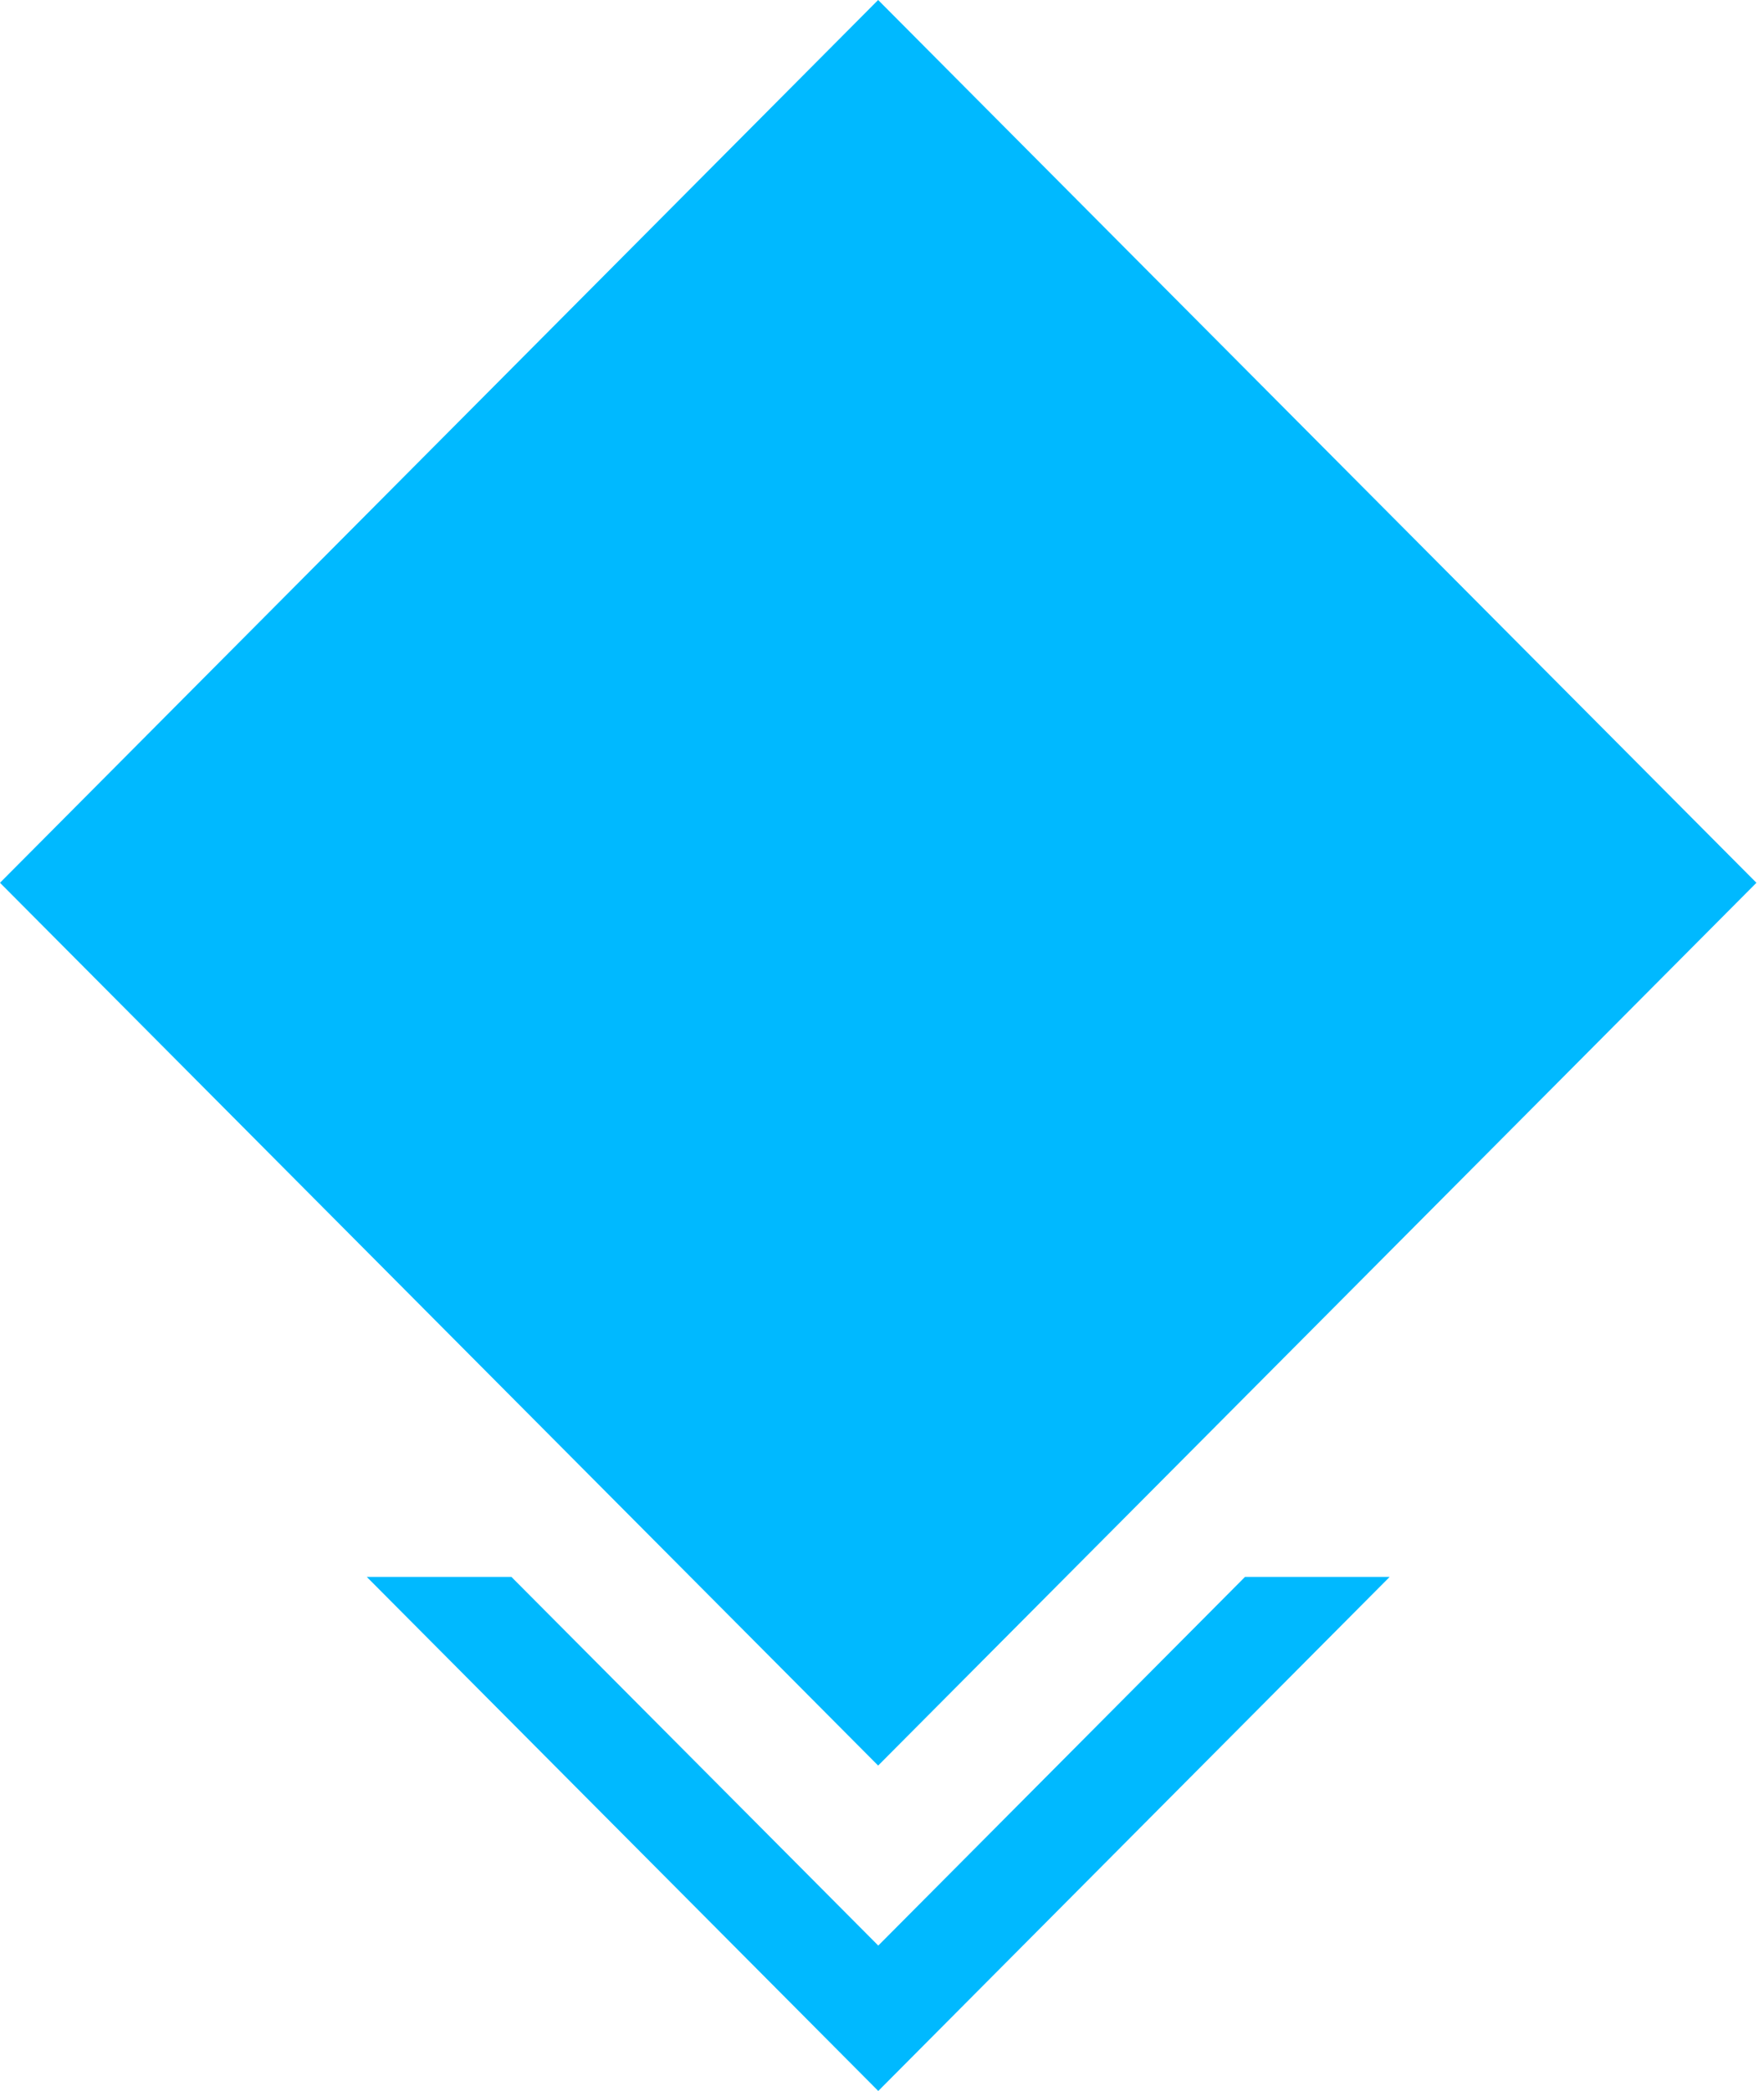
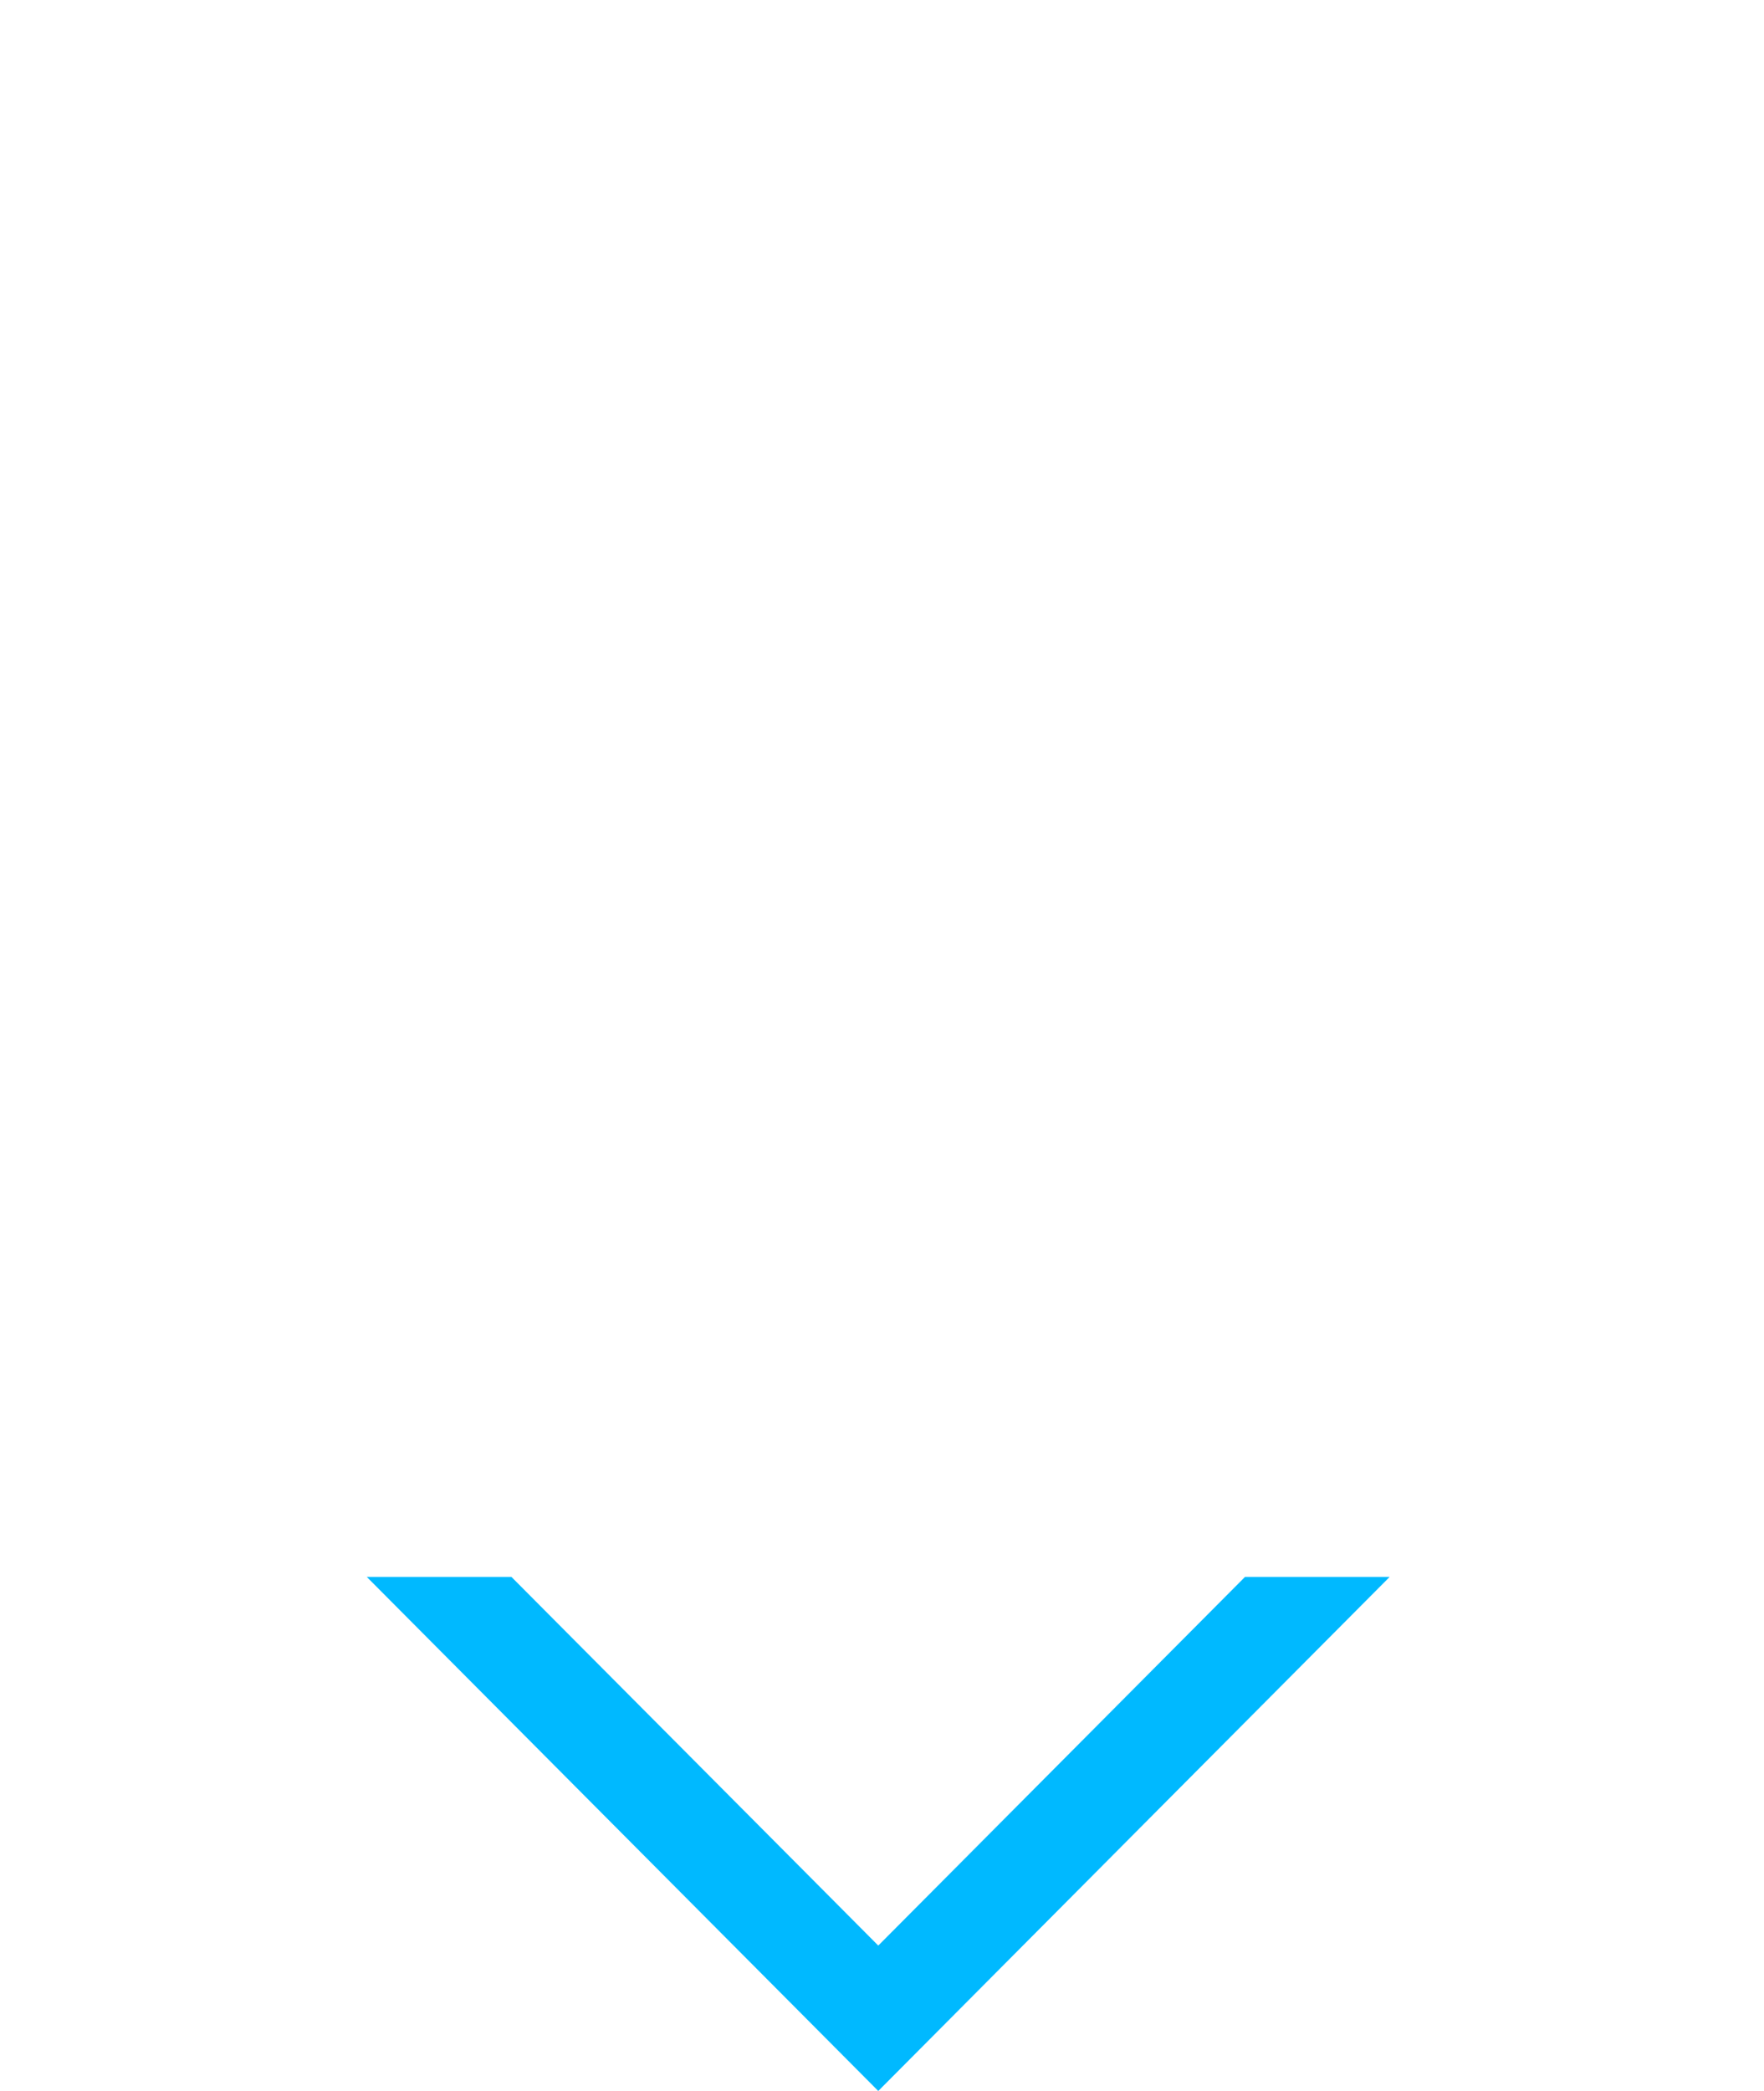
<svg xmlns="http://www.w3.org/2000/svg" width="27" height="32" viewBox="0 0 27 32" fill="none">
-   <path fill-rule="evenodd" clip-rule="evenodd" d="M26.884 13.51L13.441 0L0 13.51L13.441 27.02L26.884 13.51Z" fill="#00B9FF" />
  <path fill-rule="evenodd" clip-rule="evenodd" d="M19.056 24.133L13.443 29.775L7.828 24.133H5.614L13.443 32L21.27 24.133H19.056Z" fill="#00B9FF" />
</svg>